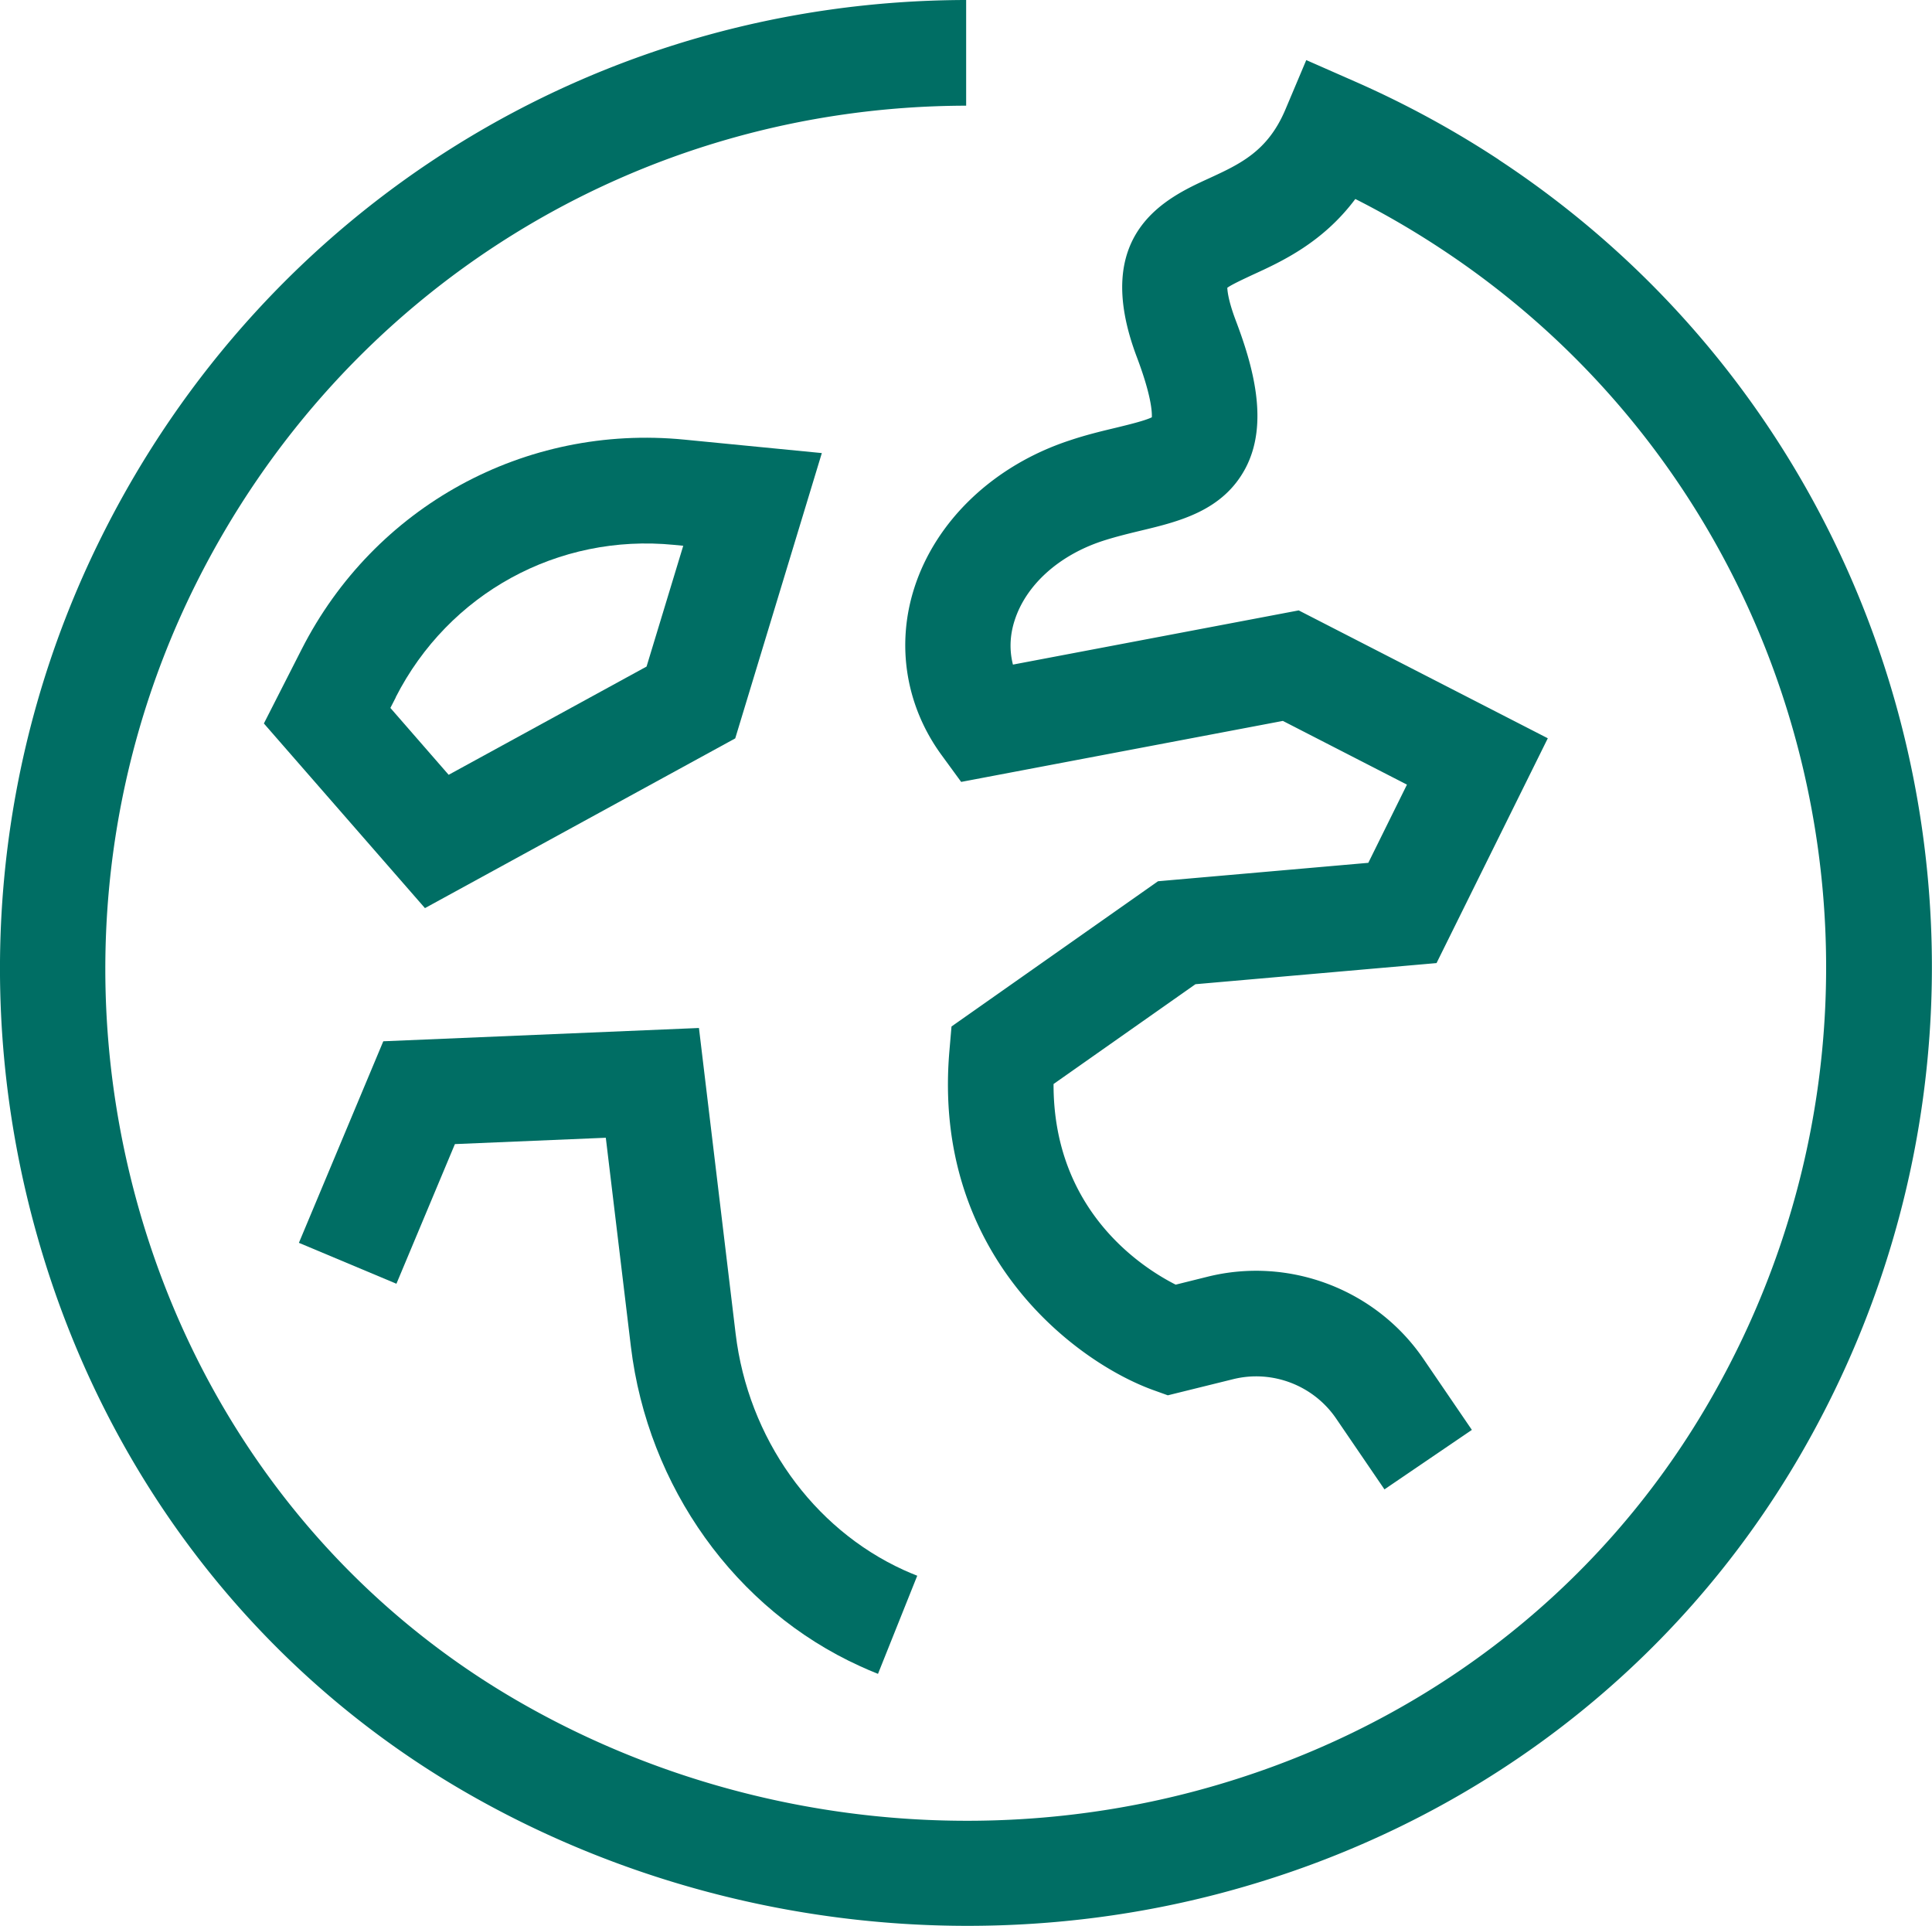
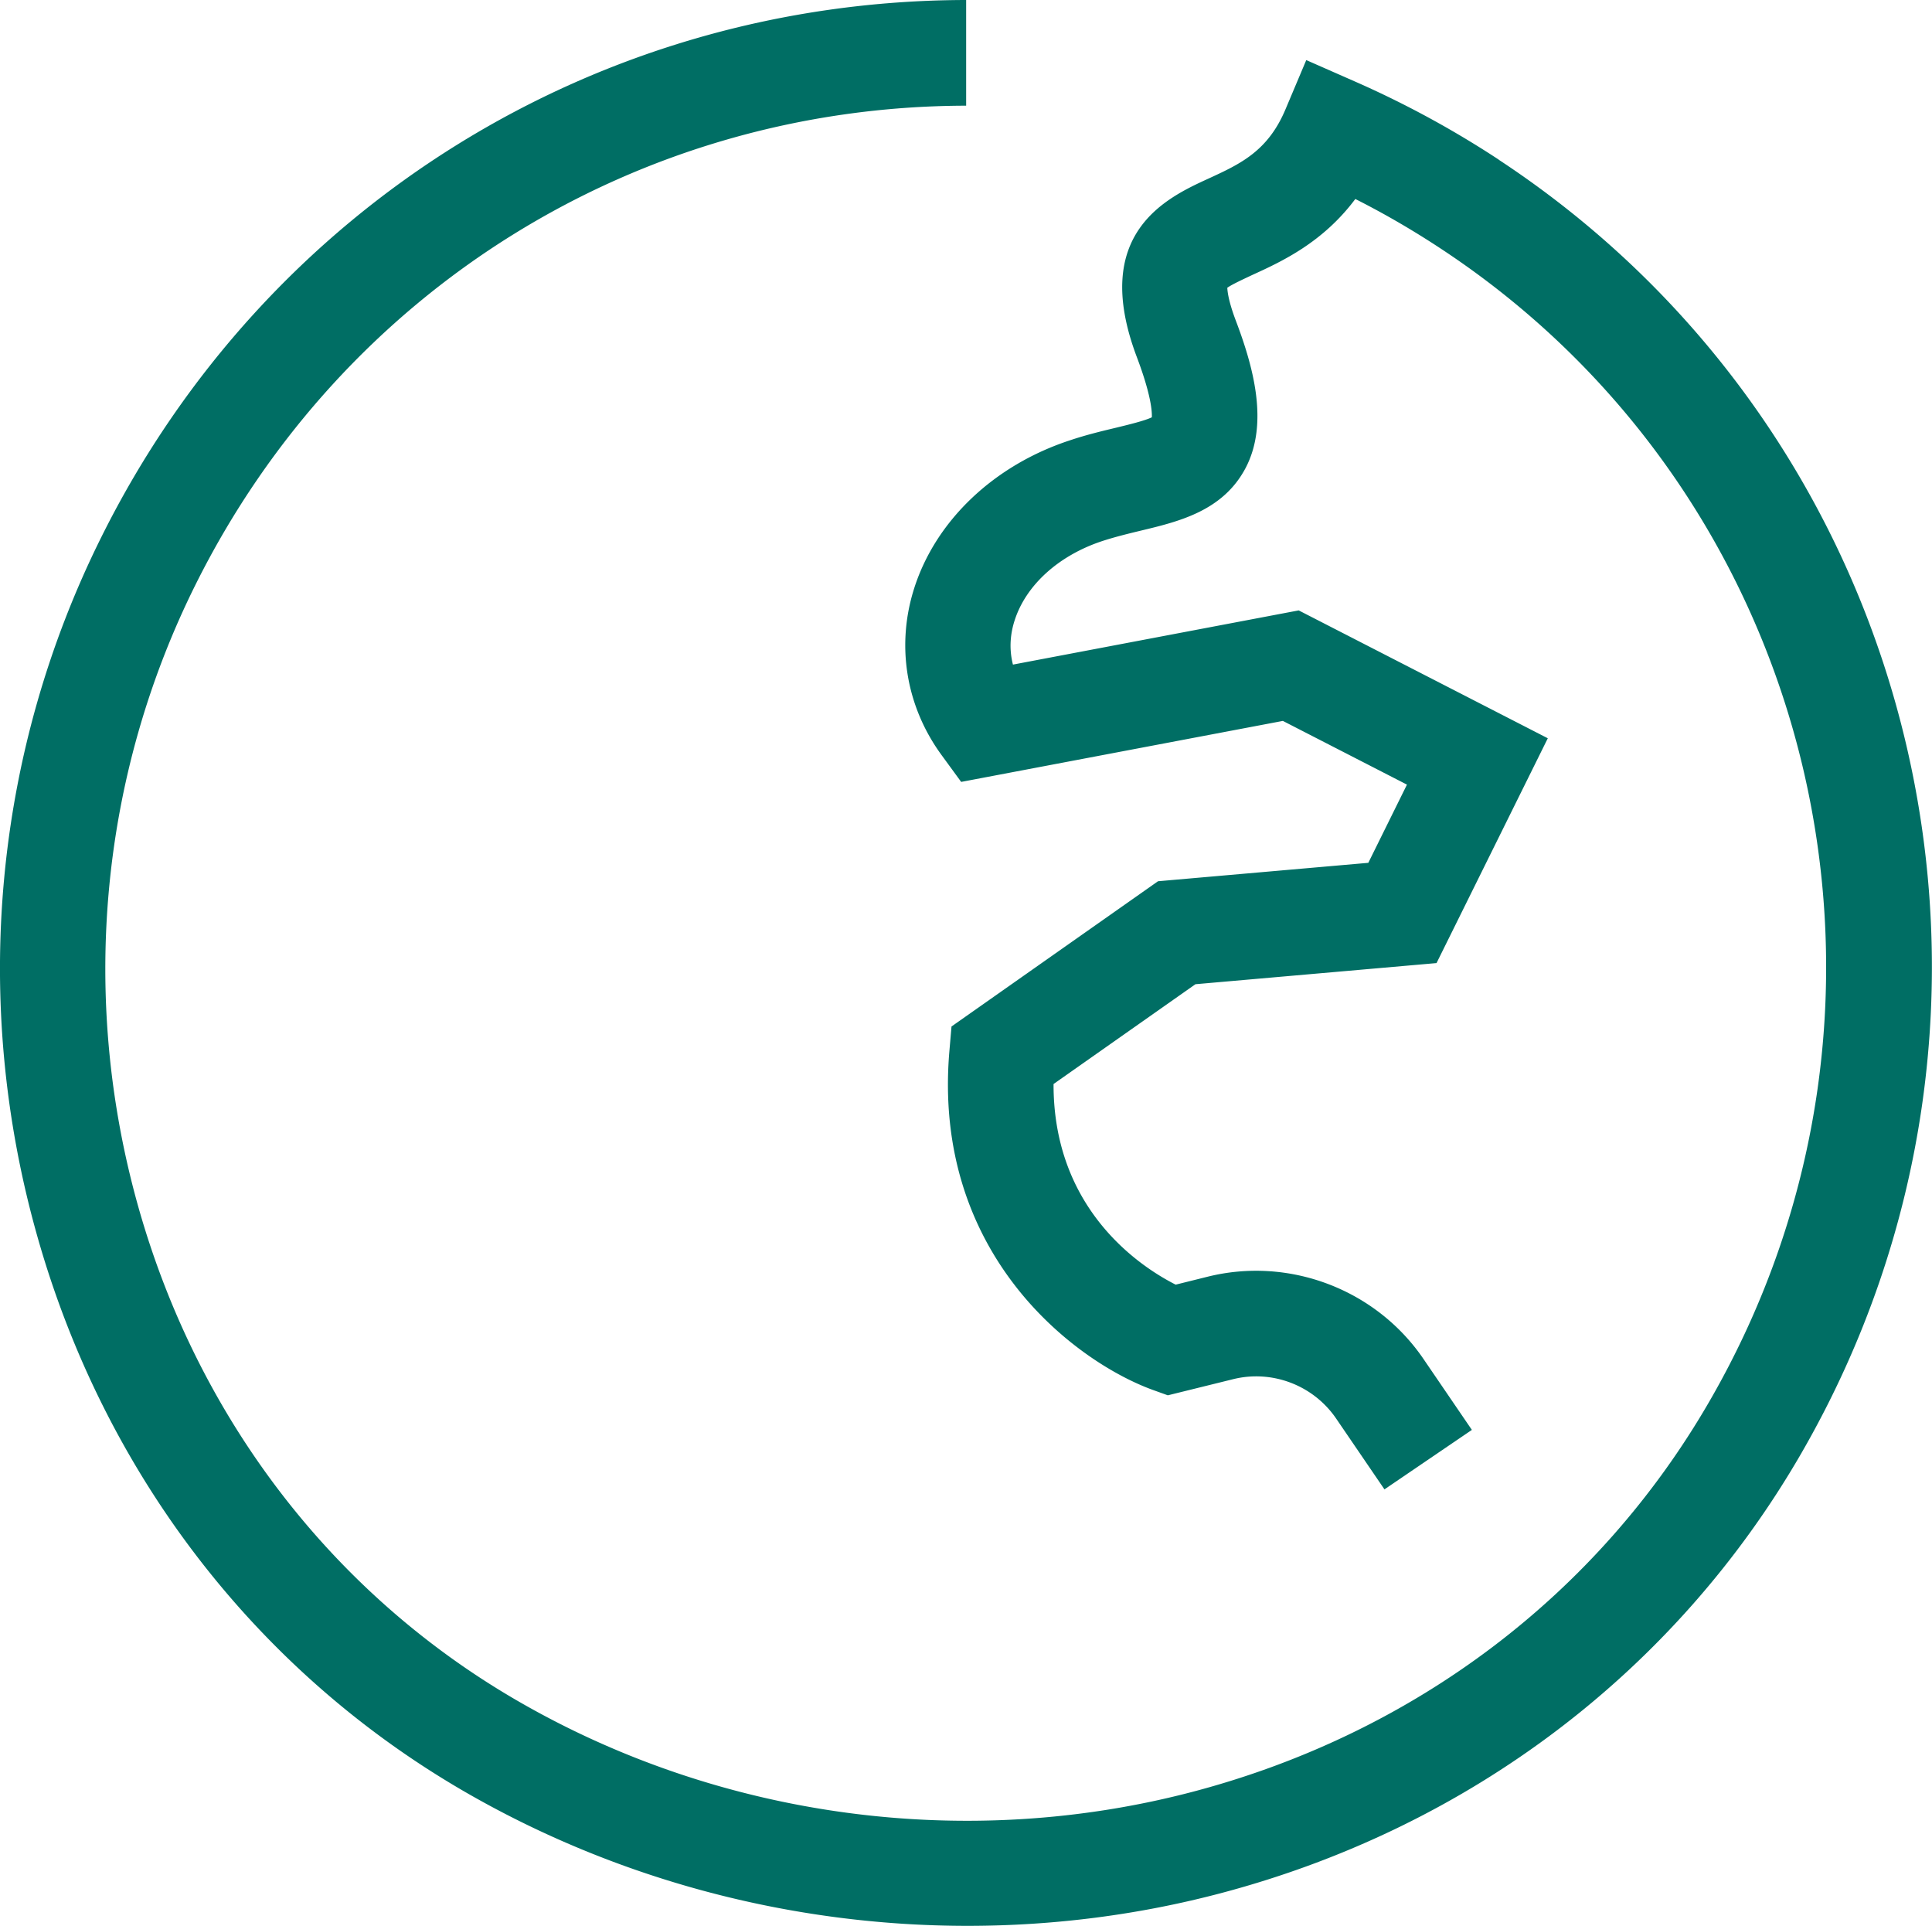
<svg xmlns="http://www.w3.org/2000/svg" data-name="Sprog | Verden" viewBox="0 0 127.98 127.57">
  <path d="M99.29 10.58a64.76 64.76 0 0 0-9.51-5.17l-3.25-1.43-1.38 3.27c-1.17 2.77-2.99 3.61-5.1 4.58-2.75 1.26-7.85 3.61-4.74 11.83.94 2.49 1.01 3.6.99 3.98-.47.23-1.55.49-2.37.69-.92.22-1.97.47-3.07.84-5.02 1.65-8.87 5.31-10.3 9.79-1.21 3.79-.55 7.82 1.81 11.05l1.3 1.78 21.31-4.04 8.22 4.22-2.56 5.18-13.93 1.22-13.68 9.62-.14 1.63c-1.15 13.45 8.31 20.56 13.47 22.44l1 .36 4.33-1.07c2.59-.64 5.32.41 6.82 2.61l3.2 4.69 5.79-3.94-3.2-4.69c-3.14-4.61-8.88-6.8-14.29-5.46l-2.13.53c-2.29-1.16-8.11-4.94-8.09-13.29l9.4-6.61 15.97-1.4 7.37-14.89-16.5-8.47-18.93 3.59c-.29-1.13-.14-2.15.11-2.92.75-2.35 2.93-4.32 5.83-5.27.83-.27 1.69-.48 2.52-.68 2.55-.61 5.44-1.31 6.94-4.13 1.59-3 .49-6.82-.65-9.82-.47-1.25-.54-1.89-.55-2.14.32-.23 1.09-.58 1.66-.85 1.95-.89 4.66-2.14 6.82-5.03 1.94.98 3.83 2.08 5.65 3.28 25.17 16.56 32.99 50.11 17.8 76.37-7.38 12.77-19.48 21.93-34.07 25.81-15.08 4.01-31.48 1.81-44.99-6.05C22 105.51 13.13 93.94 9.18 80 5.26 66.14 6.6 51.46 12.97 38.69 22.71 19.17 42.25 7.04 64 7V0C39.57.04 17.63 13.66 6.73 35.54c-7.15 14.34-8.66 30.8-4.26 46.34 4.44 15.7 14.46 28.74 28.2 36.73 10.16 5.9 21.77 8.95 33.42 8.95 5.68 0 11.36-.72 16.88-2.19 16.39-4.36 30.01-14.69 38.33-29.07 17.04-29.47 8.25-67.12-20.02-85.72z" style="fill: #006e64;" />
-   <path d="M48.7 48.92l5.74-18.91-9.1-.89c-10.58-1.04-20.54 4.42-25.36 13.89l-2.5 4.91 10.67 12.23L48.7 48.91zm-22.49-2.73c3.51-6.89 10.76-10.86 18.44-10.1l.61.06-2.43 8-13.11 7.17-3.86-4.43.36-.7zM30.14 75.78l9.99-.42 1.66 13.82c1.12 9.31 6.93 17.43 15.18 21.18.39.18.79.35 1.19.51l2.6-6.5c-.31-.12-.61-.25-.9-.38-6.03-2.75-10.3-8.74-11.13-15.65L46.3 68.09l-20.91.88-5.59 13.35 6.46 2.71 3.87-9.24z" style="fill: #006e64;" />
</svg>